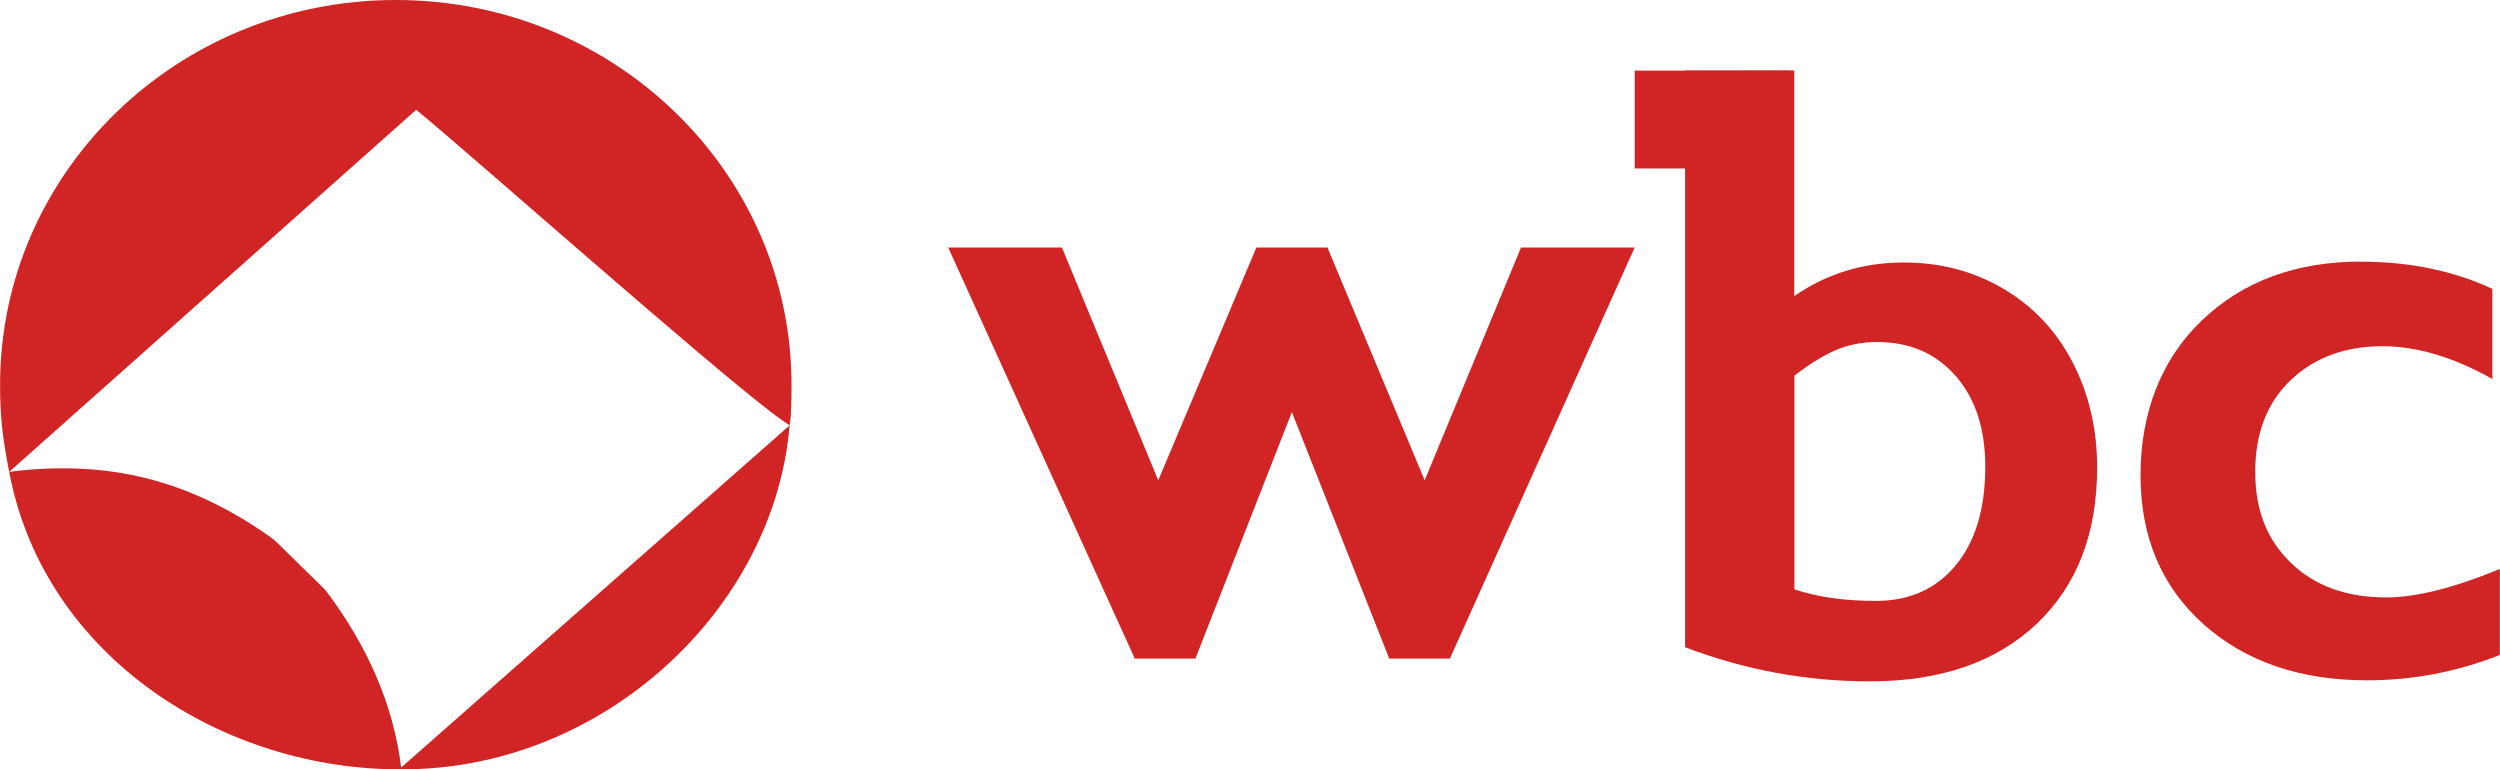
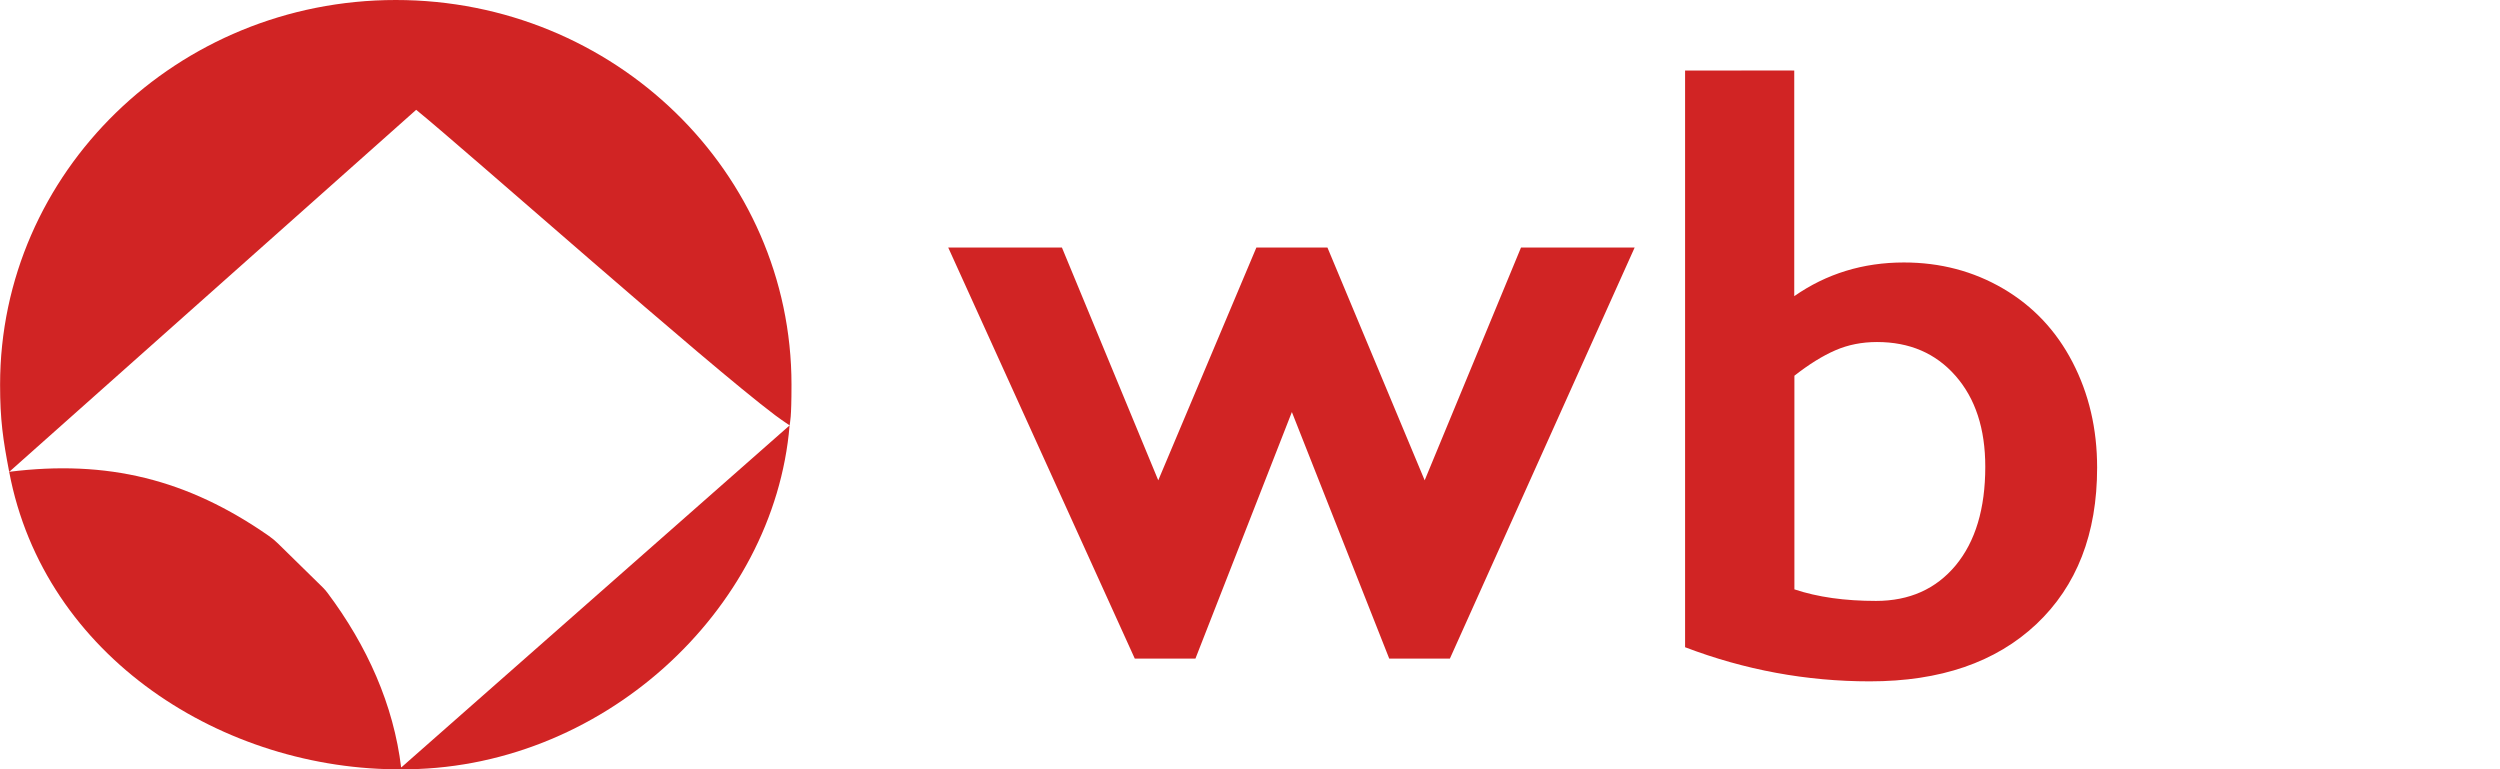
<svg xmlns="http://www.w3.org/2000/svg" fill="none" viewBox="0 0 4975 1531" height="1531" width="4975">
  <g clip-path="url(#clip0_5_2)">
    <path fill="#D12424" d="M2113.25 492.639L2304.93 955.822L2500.18 492.639H2641.62L2835.1 955.822L3026.78 492.639H3252.94L2885.28 1310.6H2764.57L2570.84 819.961L2378.91 1310.6H2258.21L1886.98 492.639H2113.13H2113.25Z" />
-     <path fill="#D12424" d="M4699.16 520.797C4795.15 520.797 4882.23 538.707 4959.8 574.821V754.275C4882.54 710.621 4809.7 688.996 4740.8 688.996C4666.5 688.996 4605.84 711.557 4558.64 756.338C4511.37 801.403 4487.92 862.083 4487.92 938.966C4487.92 1015.85 4511.67 1074.47 4558.94 1120.13C4606.51 1166.08 4669.47 1188.88 4748.55 1188.88C4807.39 1188.88 4882.9 1170.08 4974.71 1132.27V1303.29C4889.39 1337.1 4801.15 1353.84 4710.5 1353.84C4576.75 1353.84 4468.28 1316.55 4384.77 1242.02C4301.57 1167.5 4259.64 1068.64 4259.64 945.568C4259.64 822.492 4300.36 714.975 4382.11 637.27C4463.8 559.268 4569.36 520.562 4698.92 520.562L4699.23 520.856L4699.16 520.797Z" />
    <path fill="#D12424" d="M1571.32 846.475C1572.11 839.582 1575.08 834.221 1575.08 765.528C1575.08 342.76 1222.51 0 787.651 0C352.795 0 0.169 342.76 0.169 765.585C0.169 835.335 5.865 874.102 18.288 939.023L828.195 218.511C926.666 298.575 1405.1 722.988 1542.72 826.442C1548.29 830.626 1558.78 838.107 1571.32 846.532C1570.96 846.886 1571.69 846.177 1571.32 846.532V846.475Z" />
    <path fill="#D12424" d="M794.369 1530.87C1195.6 1535.06 1540.82 1214.74 1571.31 846.532L794.369 1530.87Z" />
    <path fill="#D12424" d="M800.603 1526.04C799.88 1526.69 799.149 1527.34 798.362 1527.99C783.332 1402.62 730.61 1285.08 651.531 1179.51C648.743 1175.8 645.653 1172.32 642.381 1169.03C618.504 1145.46 578.691 1106.4 553.239 1081.6C547.664 1076.17 541.665 1071.11 535.241 1066.63C372.957 953.461 213.217 914.515 18.27 938.909C87.959 1308.36 446.039 1533.76 801.213 1530.93C800.844 1529.28 800.667 1527.63 800.603 1525.92V1526.04Z" />
    <path fill="#D12424" d="M3570.56 140.091V589.367C3634.74 544.593 3707.57 522.323 3788.72 522.323C3861.26 522.323 3926.94 539.644 3986.33 574.344C4045.47 609.044 4091.53 657.53 4124.26 720.57C4156.92 783.547 4173.28 853.183 4173.28 930.598C4173.28 1062.33 4132.86 1166.07 4052.32 1242.07C3971.48 1318.07 3861.19 1355.9 3720.96 1355.9C3594.98 1355.9 3472.21 1333.33 3353.31 1287.97V140.385H3570.56V140.091ZM3570.56 1172.73C3617.22 1188.34 3671.34 1195.83 3733.14 1195.83C3799.75 1195.83 3852.65 1172.14 3891.86 1125.01C3931.07 1077.64 3950.7 1012.31 3950.7 928.826C3950.7 853.126 3931.07 793.035 3891.55 747.963C3852.04 702.894 3800.05 680.624 3735.21 680.624C3705.21 680.624 3677.58 686.104 3652.31 697.121C3627.04 708.079 3600.01 724.867 3570.86 747.665V1172.97L3570.56 1172.67V1172.73Z" />
-     <path fill="#D12424" d="M3563.82 140.392L3253.07 140.511V335.22H3569.88" />
+     <path fill="#D12424" d="M3563.82 140.392L3253.07 140.511H3569.88" />
  </g>
  <defs>
    <clipPath id="clip0_5_2">
      <rect fill="white" height="1531" width="4975" />
    </clipPath>
  </defs>
</svg>